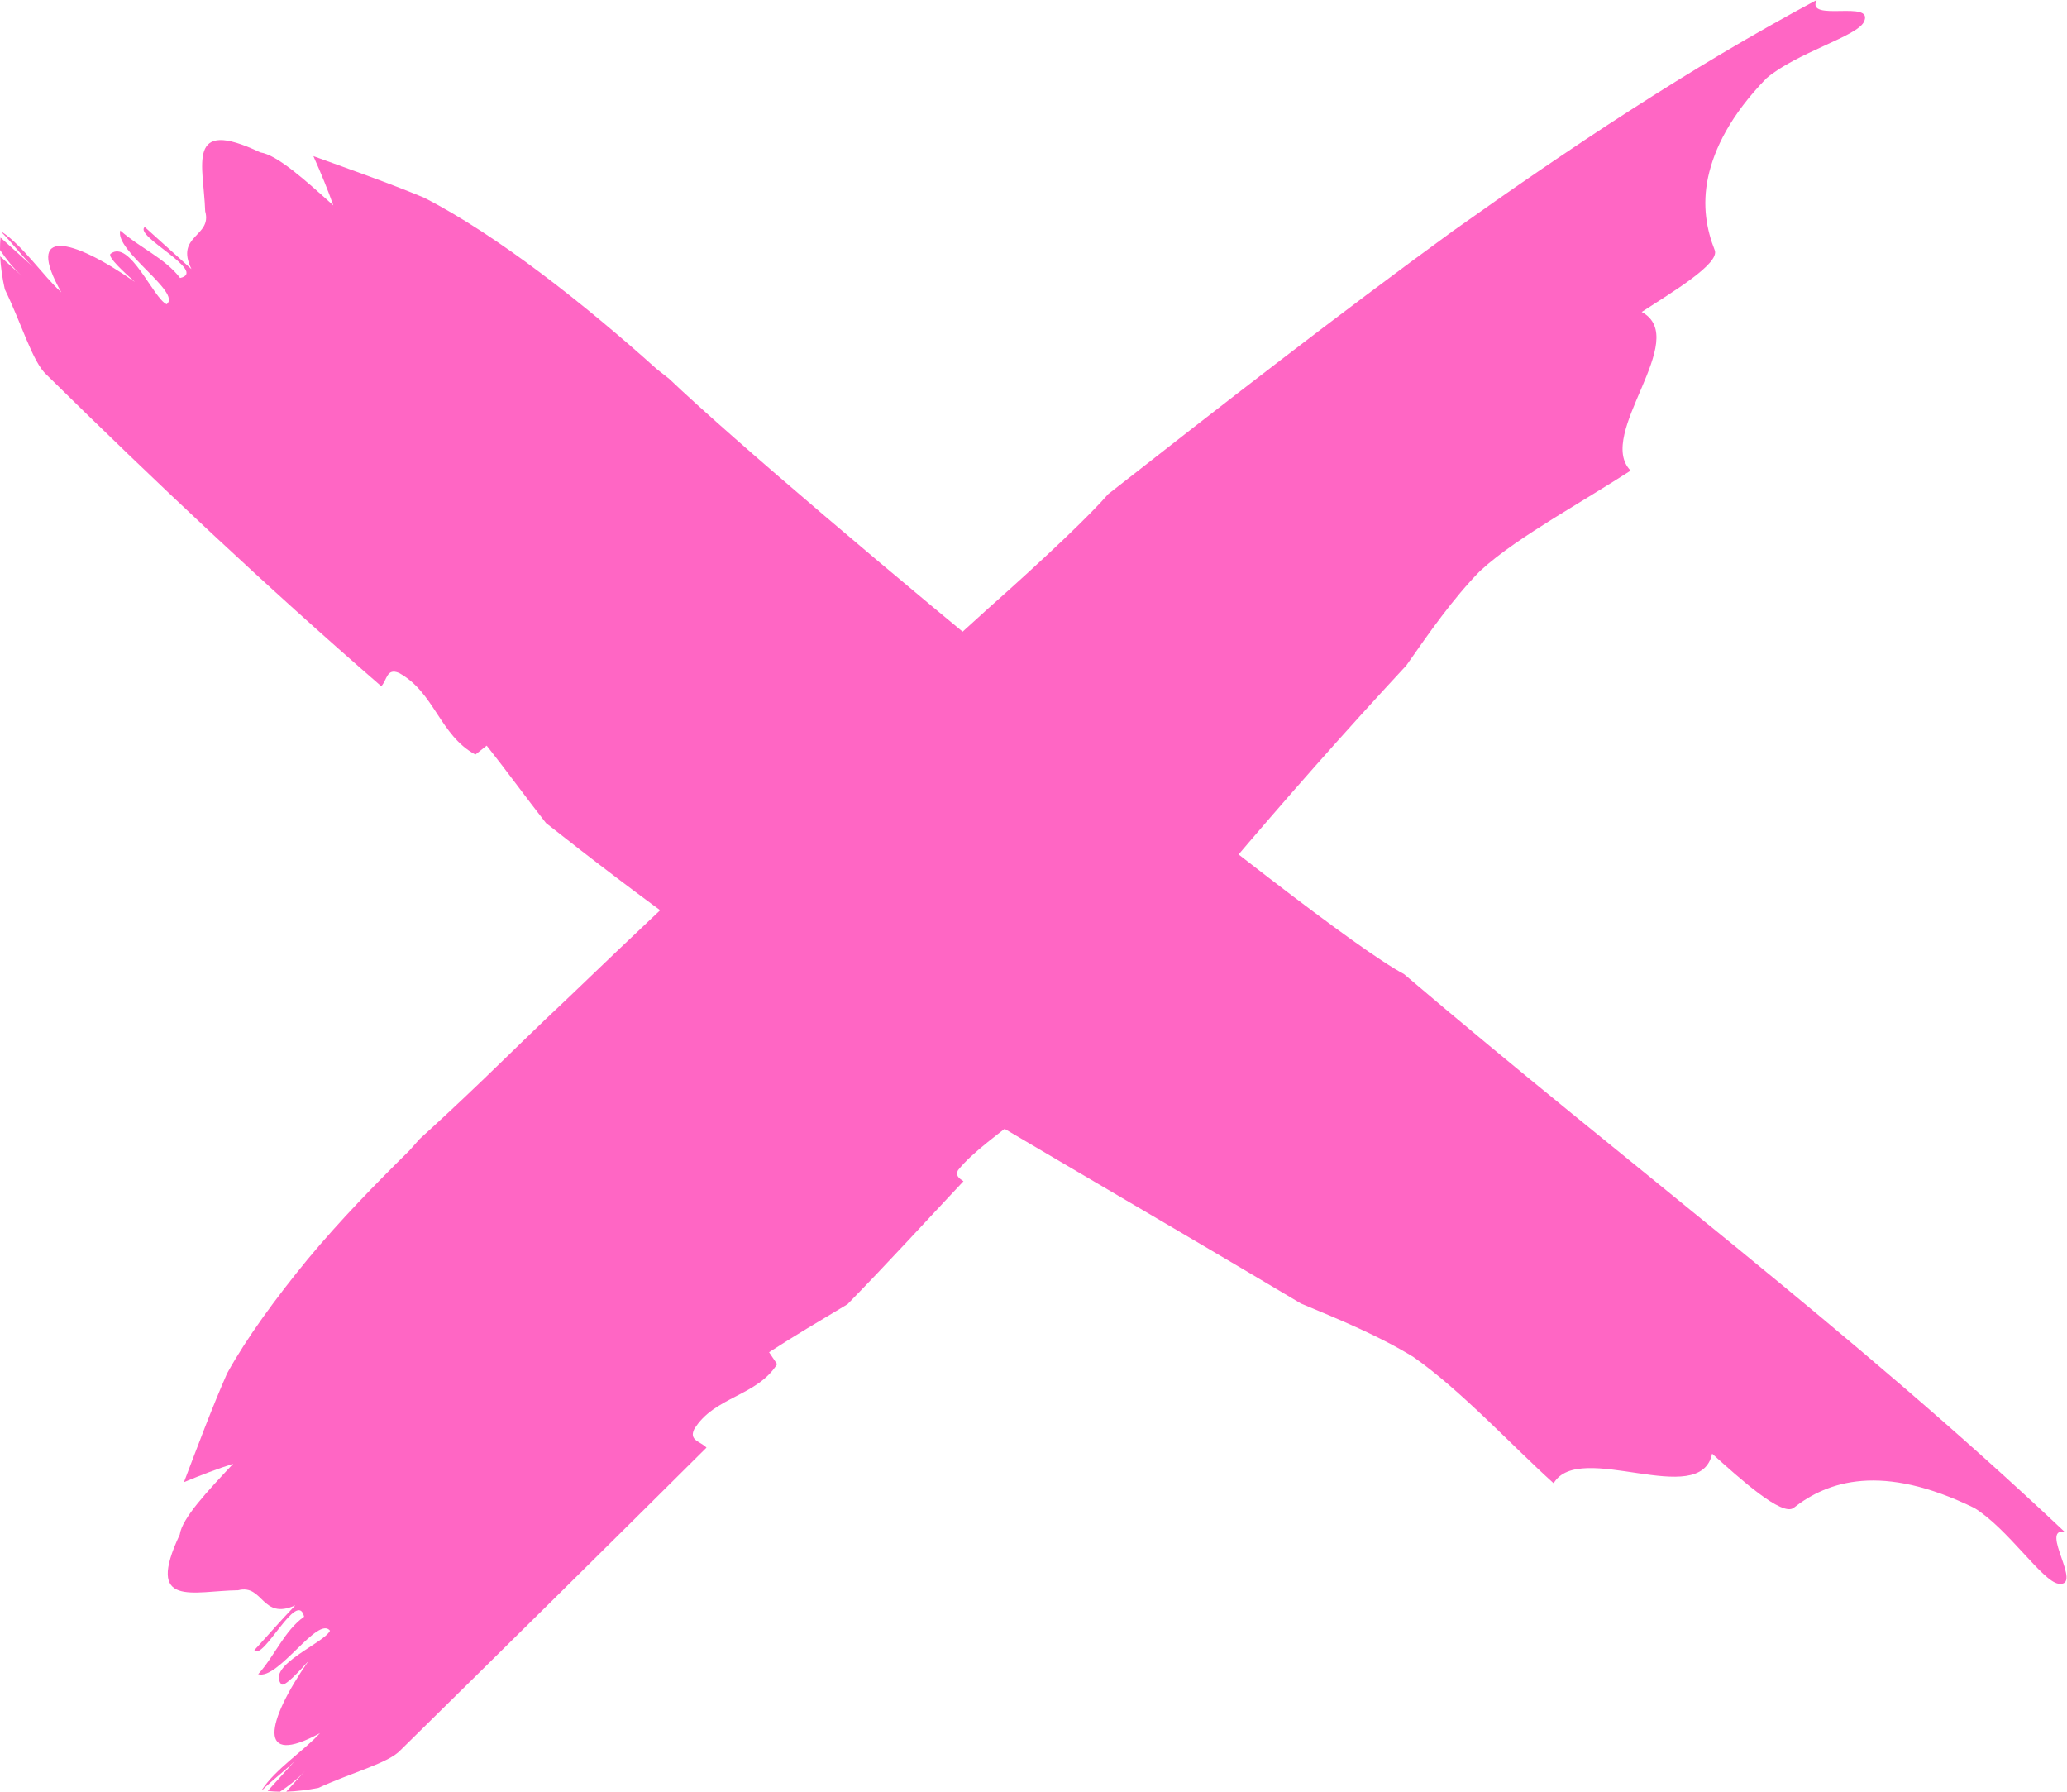
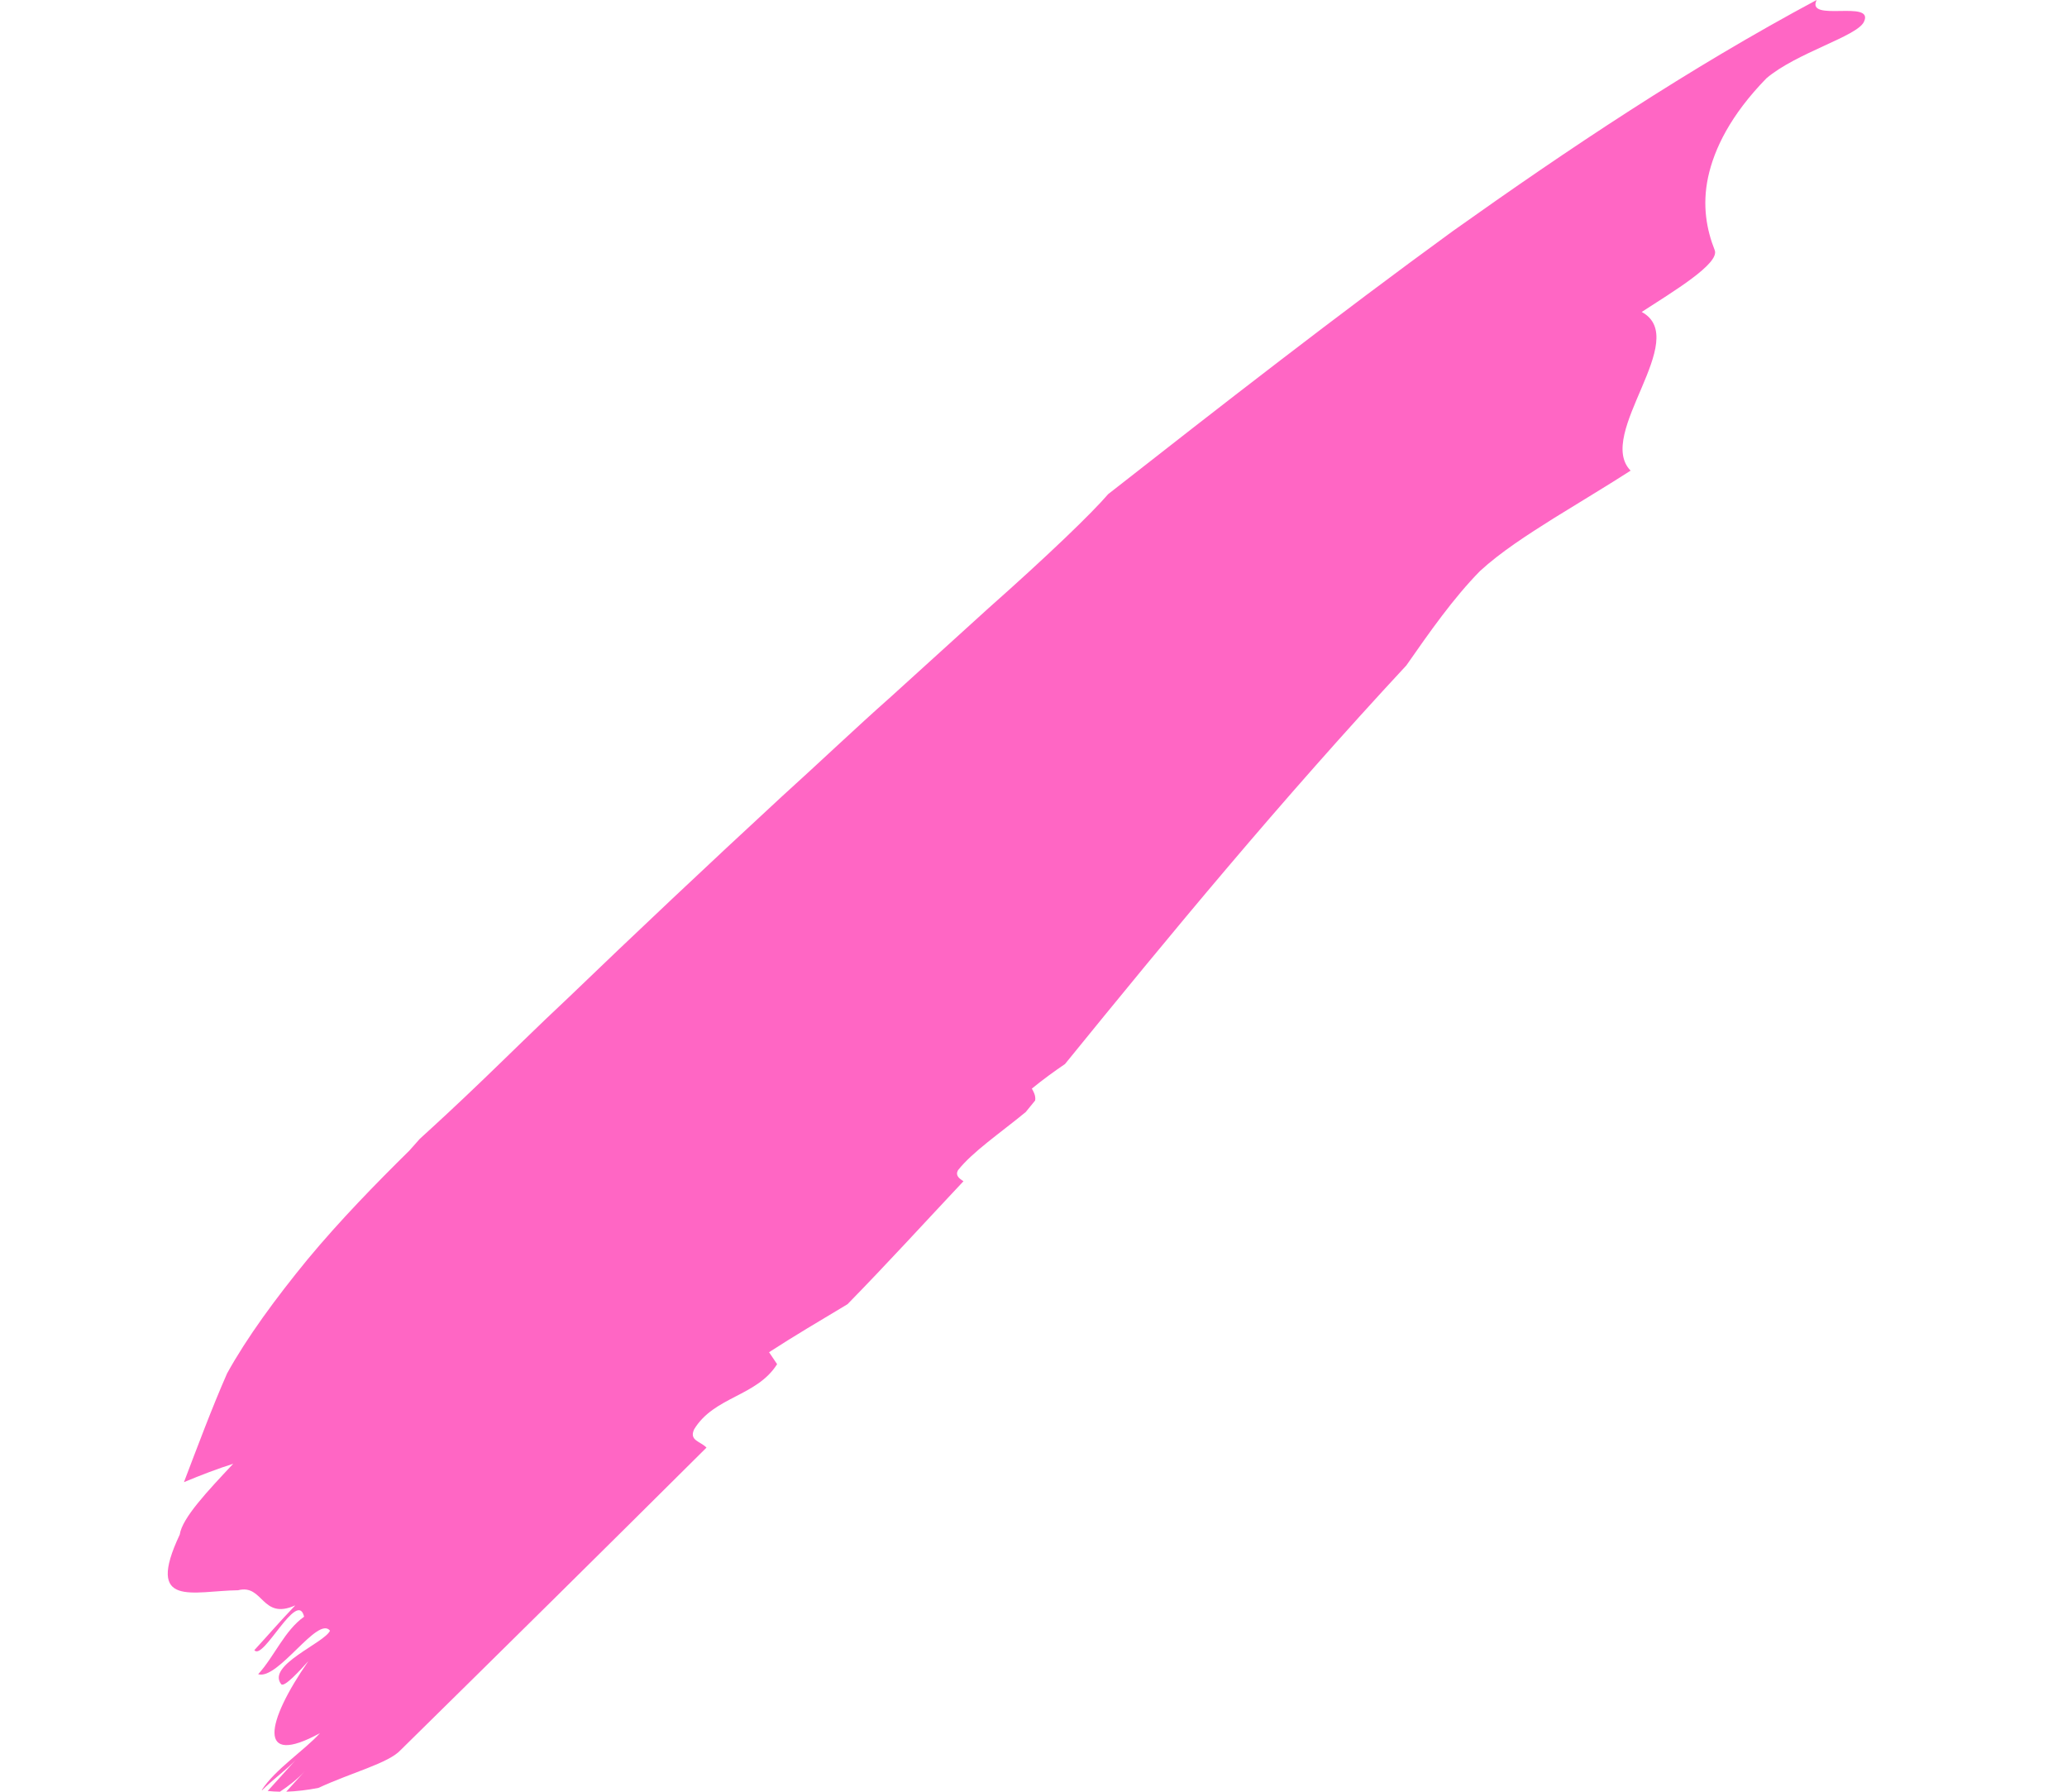
<svg xmlns="http://www.w3.org/2000/svg" fill="#000000" height="165.1" preserveAspectRatio="xMidYMid meet" version="1" viewBox="0.0 0.0 190.5 165.1" width="190.5" zoomAndPan="magnify">
  <defs>
    <clipPath id="a">
-       <path d="M 0 12 L 190.461 12 L 190.461 146 L 0 146 Z M 0 12" />
-     </clipPath>
+       </clipPath>
    <clipPath id="b">
      <path d="M 15 0 L 172 0 L 172 165.102 L 15 165.102 Z M 15 0" />
    </clipPath>
  </defs>
  <g>
    <g clip-path="url(#a)" id="change1_2">
-       <path d="M 35.141 63.234 C 35.684 62.637 35.637 61.535 36.762 62.004 C 40.043 63.785 40.527 67.754 43.812 69.531 C 44.156 69.262 44.508 68.984 44.855 68.707 C 46.652 70.965 48.426 73.426 50.32 75.84 C 54.668 79.281 59.066 82.617 63.535 85.836 C 63.734 85.379 63.969 85 64.496 85.223 C 66.465 86.434 68.574 88.828 70.984 91.055 C 71.402 91.309 71.82 91.566 72.23 91.816 C 72.699 91.84 73.066 91.555 73.297 91.379 C 74.395 92.371 75.32 93.32 76.16 94.215 C 90.082 102.668 104.484 110.938 119.906 120.117 C 123.535 121.625 127.168 123.133 130.273 125.047 C 134.672 128.125 139.316 133.188 143.188 136.676 C 145.566 132.645 156.703 139.145 157.793 133.949 C 160.375 136.273 164.25 139.766 165.301 138.945 C 168.445 136.484 173.406 134.777 181.961 138.953 C 185.066 140.867 188.227 145.711 189.707 145.93 C 192.047 146.273 187.93 140.801 190.266 141.141 C 170.738 122.695 149.953 107.266 129.391 89.754 C 121.059 85.359 73.215 45.898 61.664 34.898 L 60.523 34.004 C 54.062 28.188 45.793 21.621 39.051 18.199 C 35.781 16.844 32.312 15.629 28.883 14.387 C 29.602 15.996 30.23 17.527 30.719 18.926 C 28.133 16.598 25.547 14.27 23.992 14.043 C 17.074 10.754 18.773 15.227 18.91 19.465 C 19.582 21.836 16.109 21.652 17.645 24.797 C 15.926 23.246 15.066 22.473 13.34 20.918 C 12.293 21.742 19.207 25.027 16.598 25.617 C 15.223 23.797 12.805 22.785 11.086 21.238 C 10.547 23.109 16.762 26.938 15.363 28.035 C 14.152 27.535 11.945 22.016 10.195 23.383 C 9.848 23.656 11.57 25.207 12.43 25.98 C 6.566 21.875 2.23 20.914 5.652 26.934 C 3.973 25.422 2.137 22.652 0.121 21.332 C 0.117 21.344 0.117 21.359 0.113 21.371 C 0.977 22.199 2.25 23.871 3.07 24.609 C 2.062 23.703 1.055 22.793 0.047 21.887 C 0.012 22.258 0 22.645 0 23.035 C 0.598 23.898 1.234 24.719 2.02 25.43 C 1.352 24.828 0.684 24.223 0.012 23.621 C 0.066 24.598 0.211 25.621 0.445 26.66 C 1.984 29.805 2.996 33.363 4.285 34.527 C 14.301 44.391 24.559 54.059 35.141 63.234" fill="#ff66c4" />
-     </g>
+       </g>
    <g clip-path="url(#b)" id="change1_1">
      <path d="M 65.113 133.391 C 64.551 132.805 63.484 132.746 63.977 131.699 C 65.82 128.676 69.742 128.68 71.621 125.703 C 71.375 125.34 71.129 124.969 70.879 124.602 C 73.164 123.117 75.621 121.668 78.109 120.176 C 81.75 116.457 85.25 112.617 88.797 108.844 C 88.375 108.582 88.031 108.301 88.293 107.828 C 89.648 106.121 92.145 104.434 94.531 102.473 C 94.824 102.113 95.113 101.758 95.402 101.406 C 95.477 100.965 95.242 100.562 95.098 100.312 C 96.18 99.426 97.195 98.699 98.152 98.047 C 107.859 86.105 117.914 73.91 129.613 61.316 C 131.766 58.23 133.938 55.129 136.398 52.621 C 138.301 50.871 140.762 49.285 143.223 47.738 C 145.695 46.203 148.184 44.723 150.281 43.367 C 147 40.02 155.926 31.25 151.305 28.746 C 154.148 26.895 158.527 24.289 158.031 23.047 C 157.297 21.191 156.863 18.965 157.422 16.328 C 157.988 13.707 159.5 10.598 162.797 7.215 C 165.566 4.859 171.113 3.367 171.777 2.027 C 172.824 -0.09 166.387 2.113 167.43 -0.004 C 155.578 6.34 144.605 13.68 133.852 21.324 C 123.184 29.094 112.758 37.207 102.133 45.531 C 100.605 47.309 96.562 51.207 91.066 56.074 C 88.348 58.539 85.305 61.301 82.082 64.227 C 78.824 67.109 75.5 70.285 72.055 73.398 C 65.23 79.699 58.324 86.215 52.441 91.875 C 49.461 94.664 46.801 97.305 44.469 99.539 C 42.145 101.773 40.16 103.605 38.688 104.941 L 37.73 106.02 C 34.645 109.059 31.293 112.492 28.336 116.059 C 25.395 119.648 22.742 123.266 20.93 126.551 C 19.508 129.785 18.238 133.211 16.953 136.574 C 18.566 135.902 20.102 135.32 21.492 134.879 C 19.152 137.379 16.789 139.863 16.566 141.406 C 13.344 148.242 17.781 146.586 21.945 146.535 C 24.281 145.93 24.105 149.328 27.215 147.926 C 25.672 149.543 24.957 150.402 23.441 152.055 C 24.254 153.094 27.414 146.383 28.027 148.973 C 26.219 150.25 25.293 152.629 23.793 154.273 C 25.633 154.832 29.301 148.836 30.414 150.262 C 29.902 151.395 24.547 153.449 25.914 155.188 C 26.188 155.535 27.68 153.887 28.422 153.062 C 24.492 158.715 23.664 162.887 29.488 159.703 C 28.047 161.297 25.371 163.02 24.125 164.945 C 24.137 164.953 24.148 164.953 24.164 164.957 C 24.953 164.137 26.566 162.938 27.27 162.156 C 26.406 163.113 25.539 164.074 24.672 165.031 C 25.039 165.074 25.418 165.09 25.805 165.098 C 26.637 164.535 27.426 163.938 28.102 163.195 C 27.527 163.828 26.953 164.465 26.379 165.098 C 27.336 165.066 28.34 164.945 29.352 164.746 C 32.395 163.332 35.832 162.465 36.93 161.254 C 46.371 151.965 55.785 142.668 65.113 133.391" fill="#ff66c4" />
    </g>
  </g>
</svg>